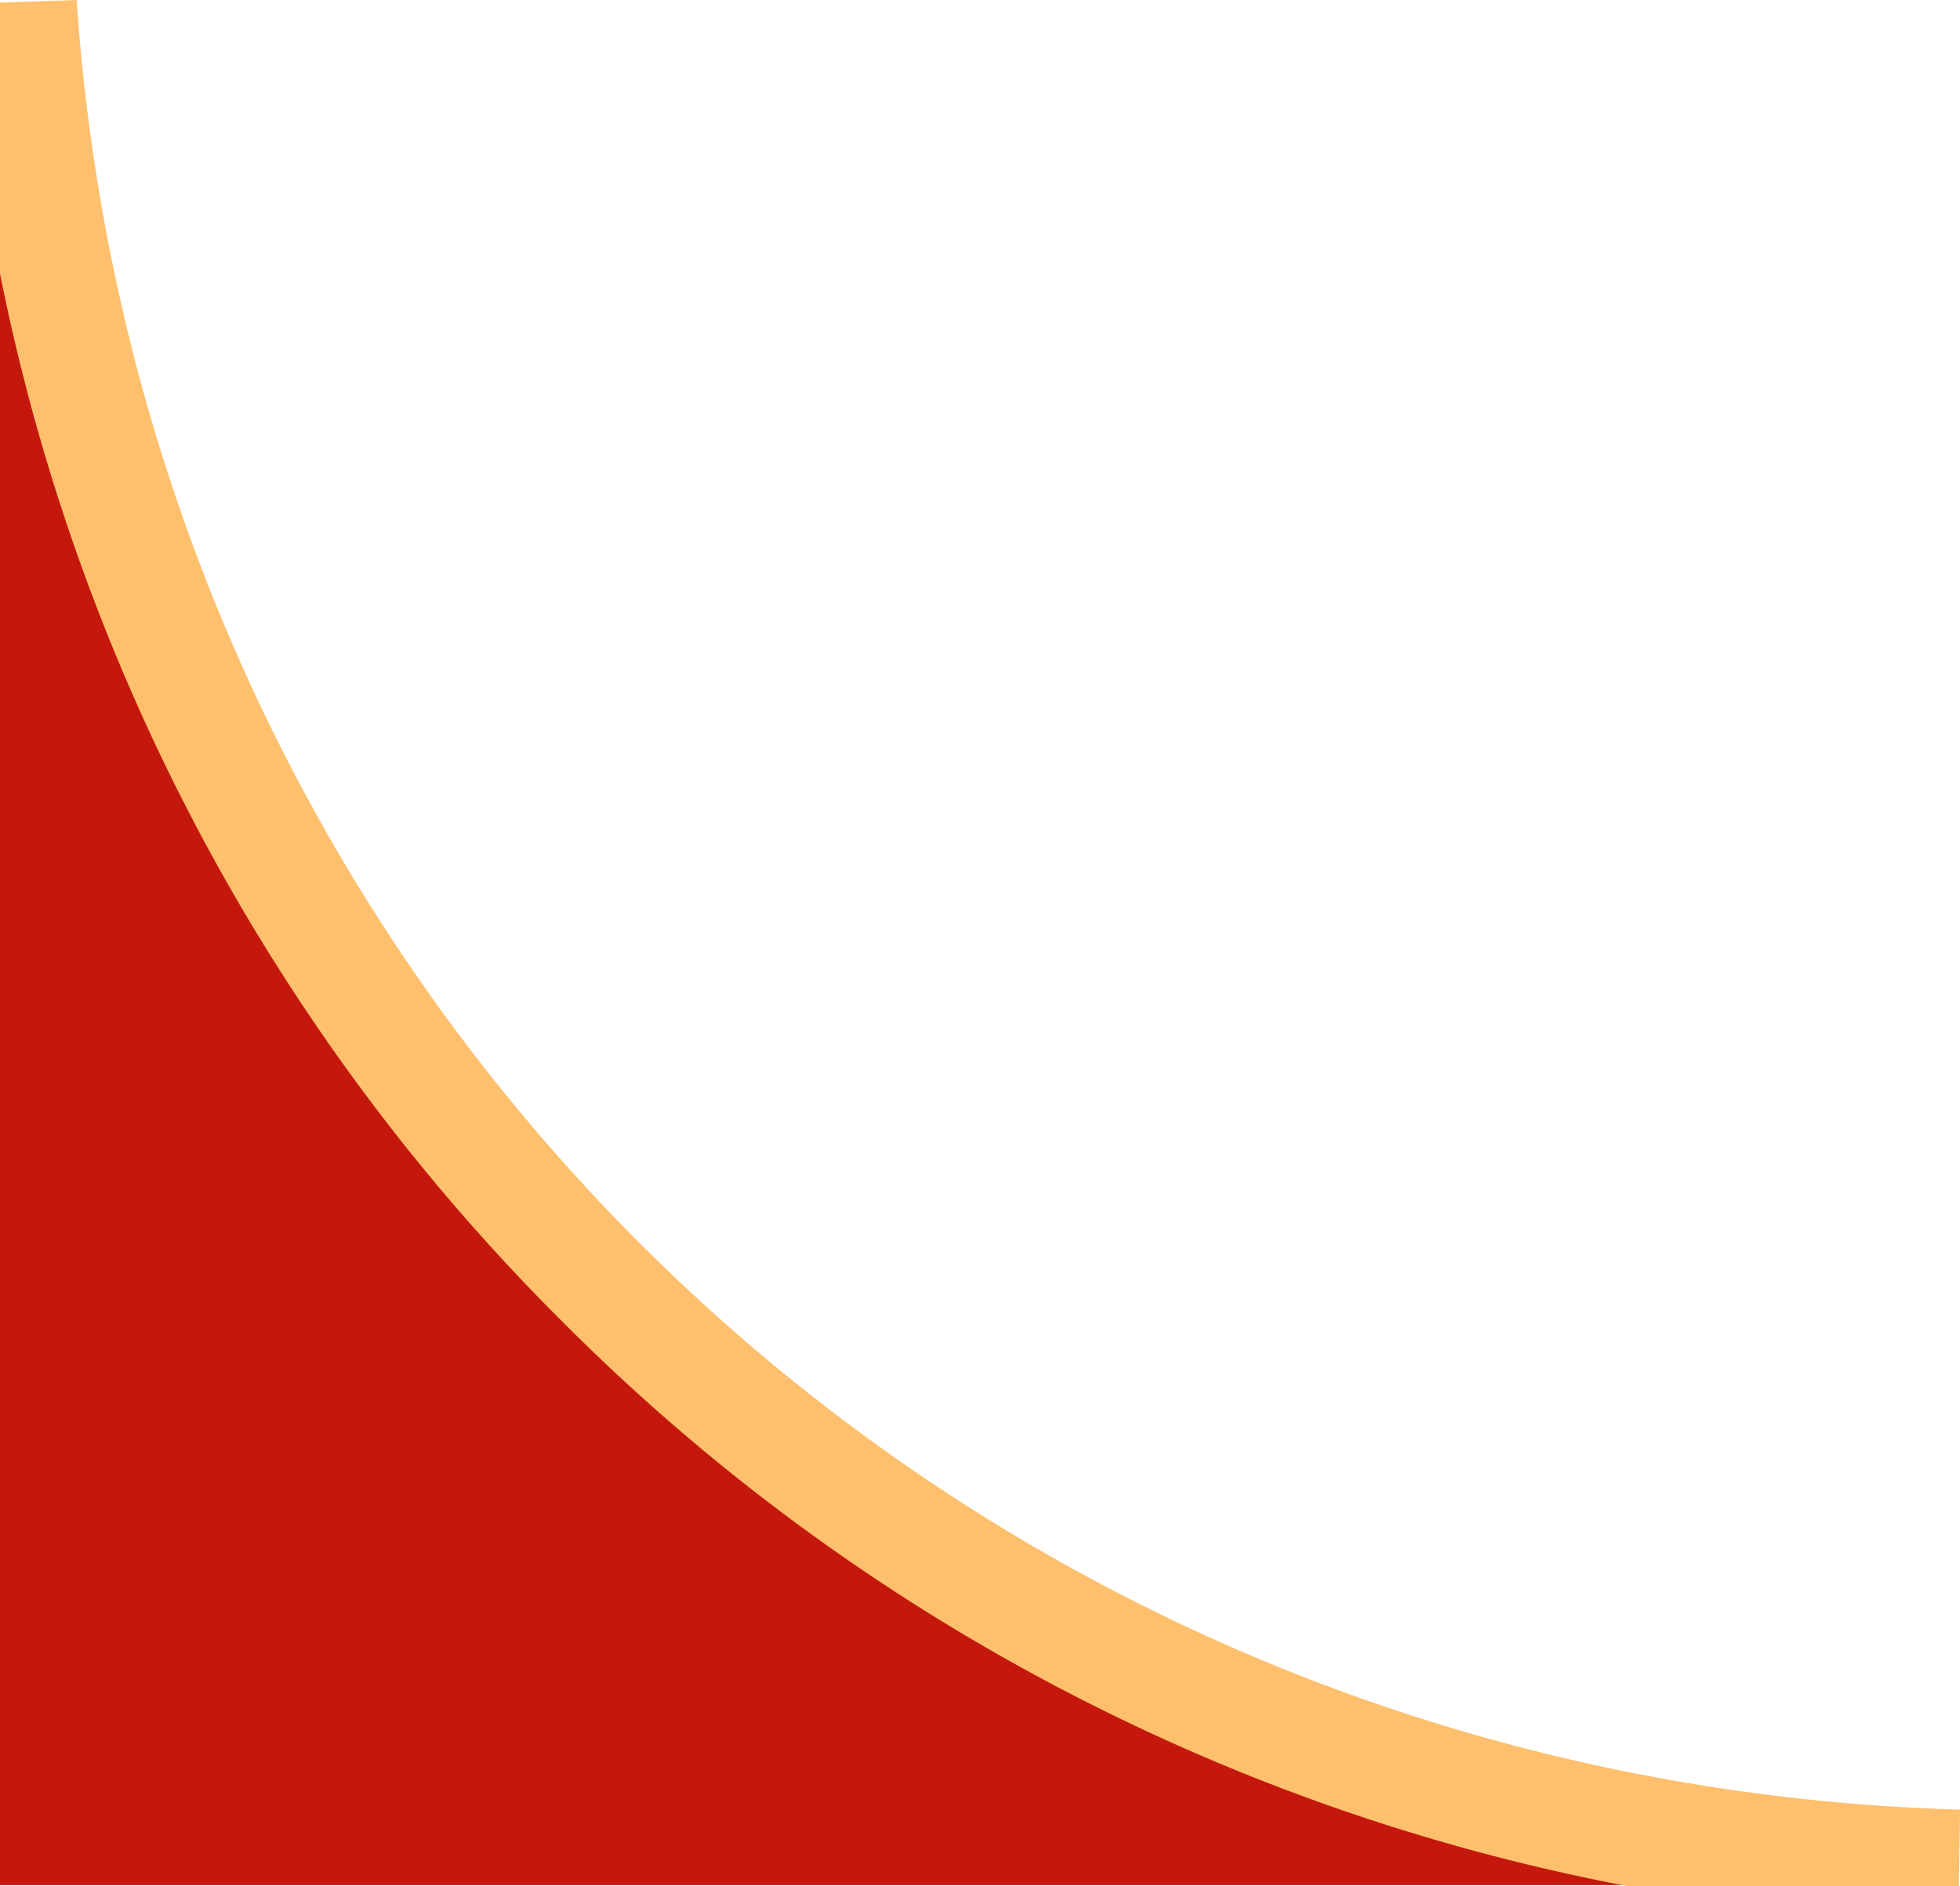
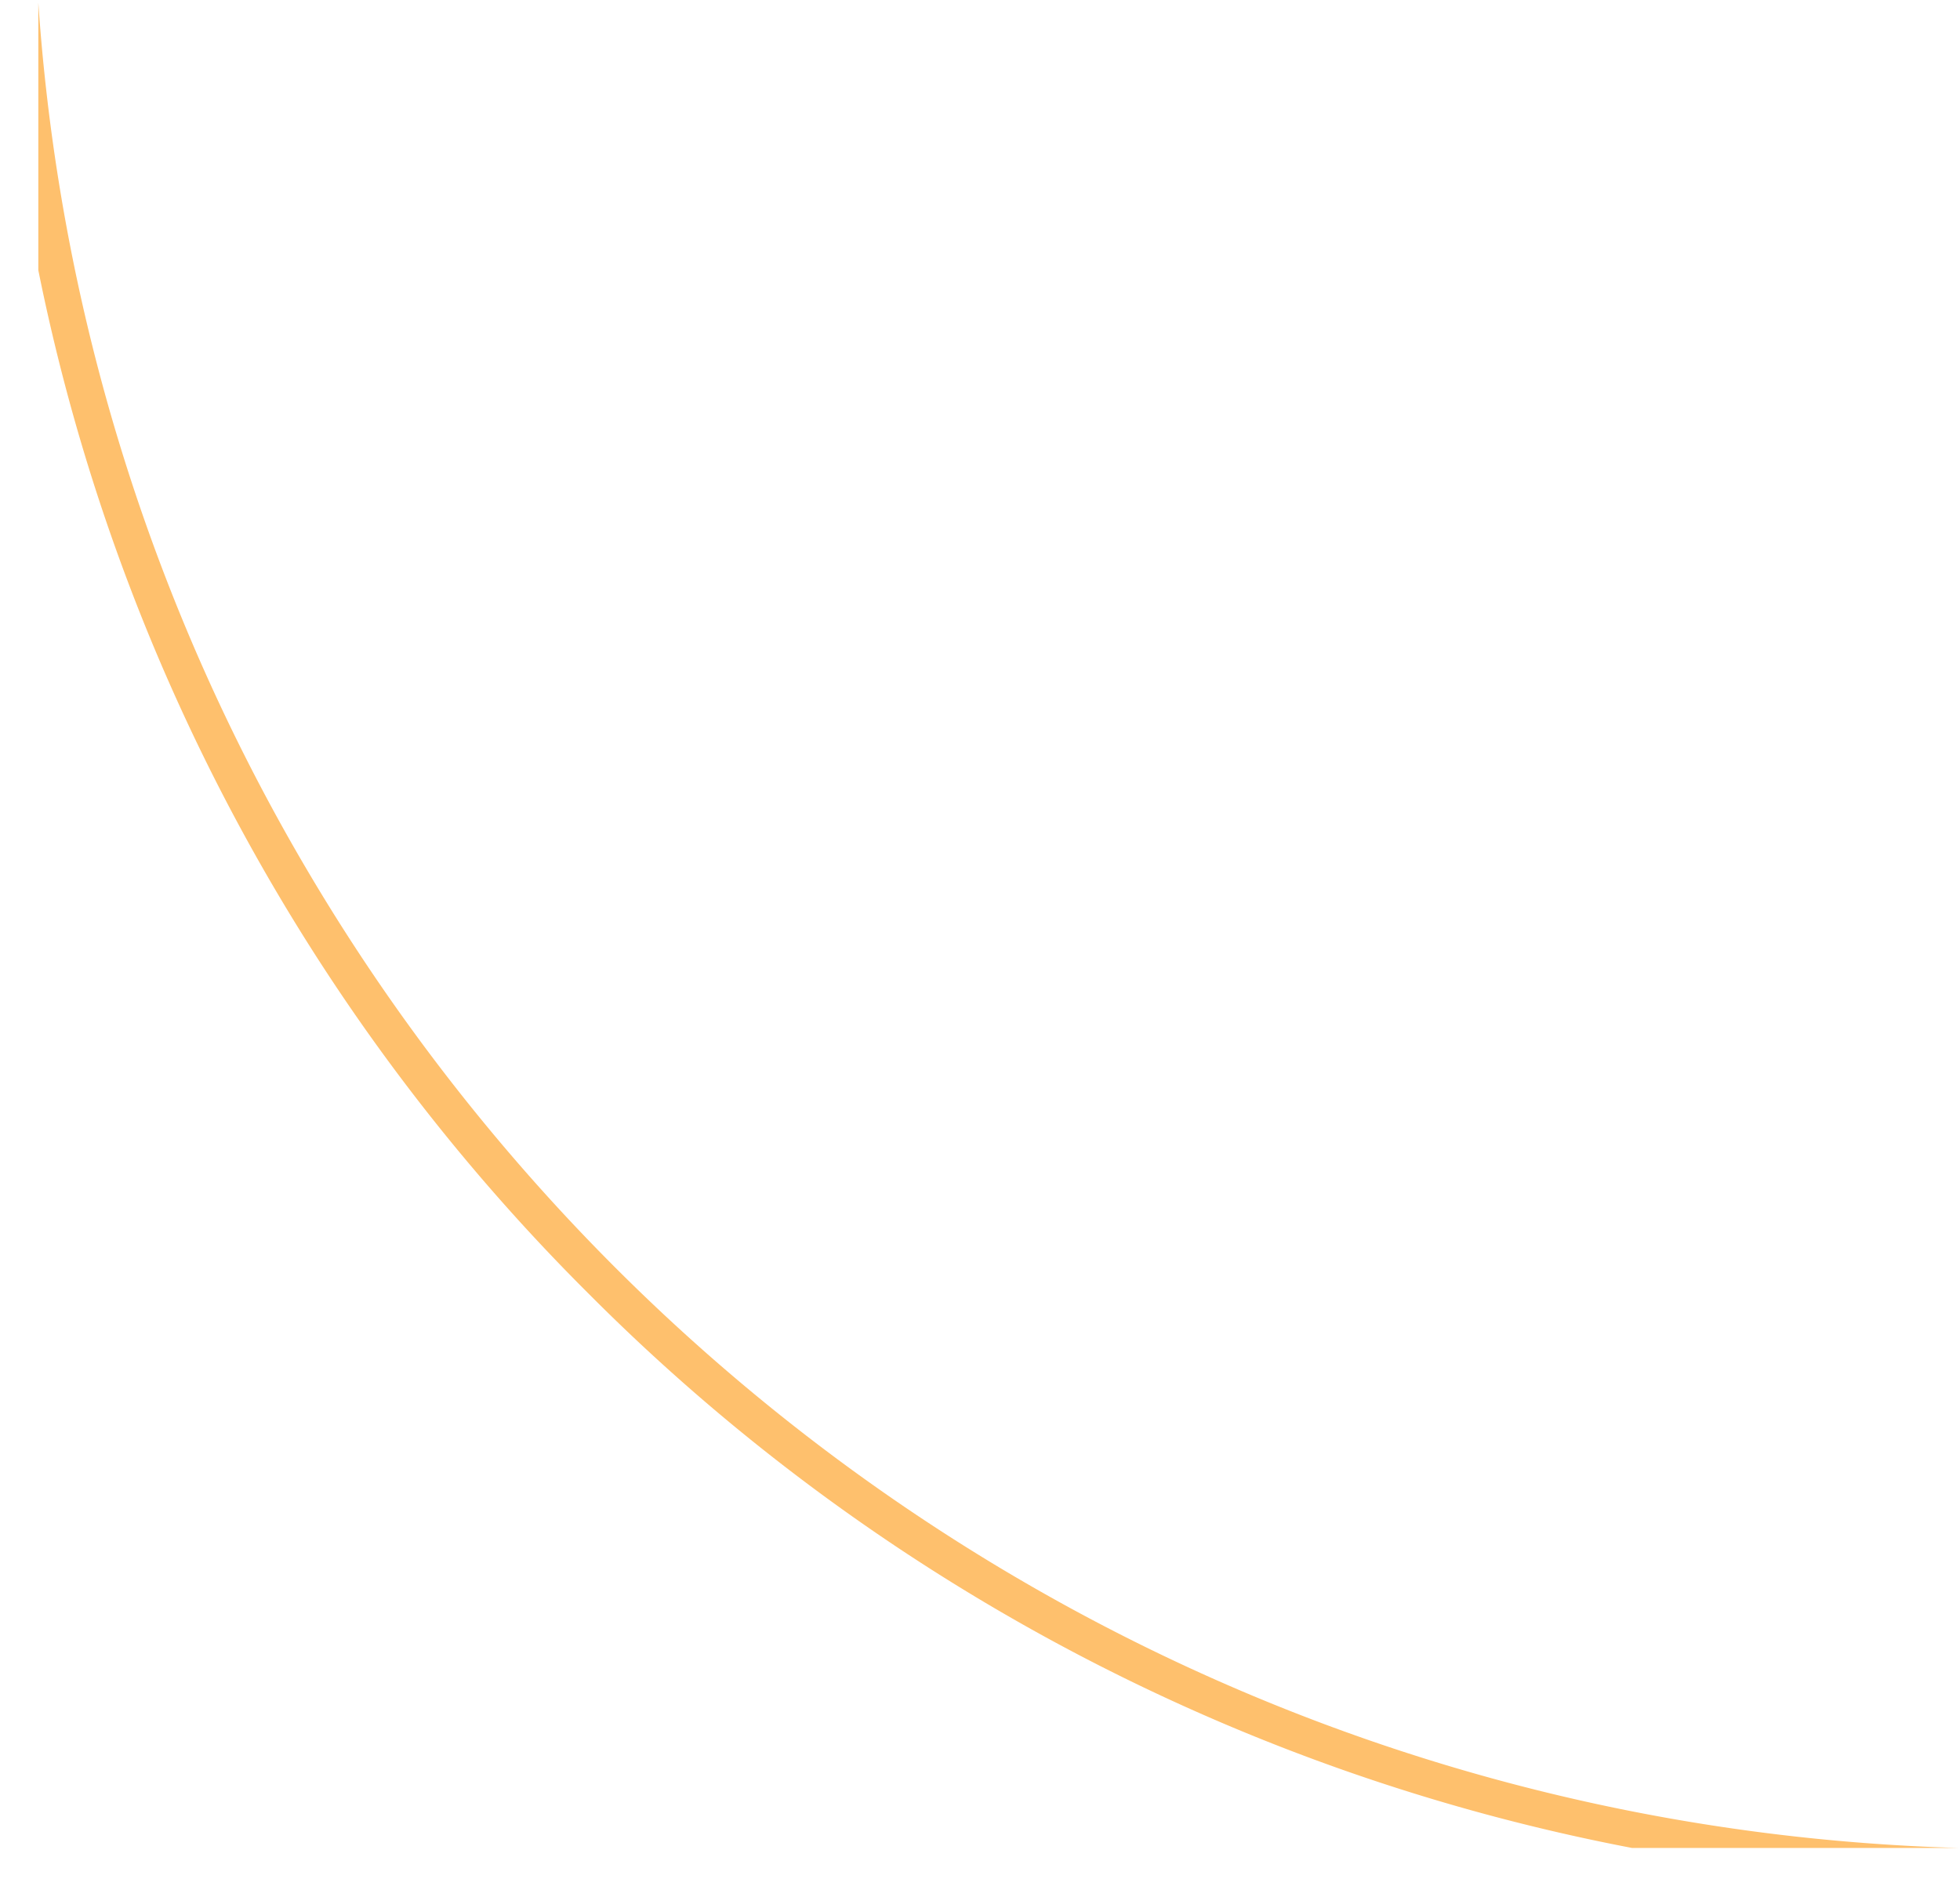
<svg xmlns="http://www.w3.org/2000/svg" viewBox="0 0 255.73 246.15" width="100%" style="vertical-align: middle; max-width: 100%; width: 100%;">
  <defs>
   </defs>
  <g>
    <g>
-       <path d="M77.08,168.33A280.46,280.46,0,0,1,0,25V246H223.19A280.45,280.45,0,0,1,77.08,168.33Z" fill="rgb(197,24,12)">
-      </path>
      <path d="M255.59,241.15C122.34,237.32,14,132.25,5,.34v21.5H5V35.26A261.28,261.28,0,0,0,76.82,168.84a261.27,261.27,0,0,0,136.12,72.31h42.66Z" fill="rgb(254,192,109)">
-      </path>
-       <path d="M255.59,246.15H212.46l-.47-.09A266.27,266.27,0,0,1,73.28,172.37,266.45,266.45,0,0,1,.11,36.25L0,35.76V.34L10,0c8.95,130.86,114.59,232.38,245.74,236.15Z" fill="rgb(254,192,109)">
     </path>
    </g>
  </g>
</svg>